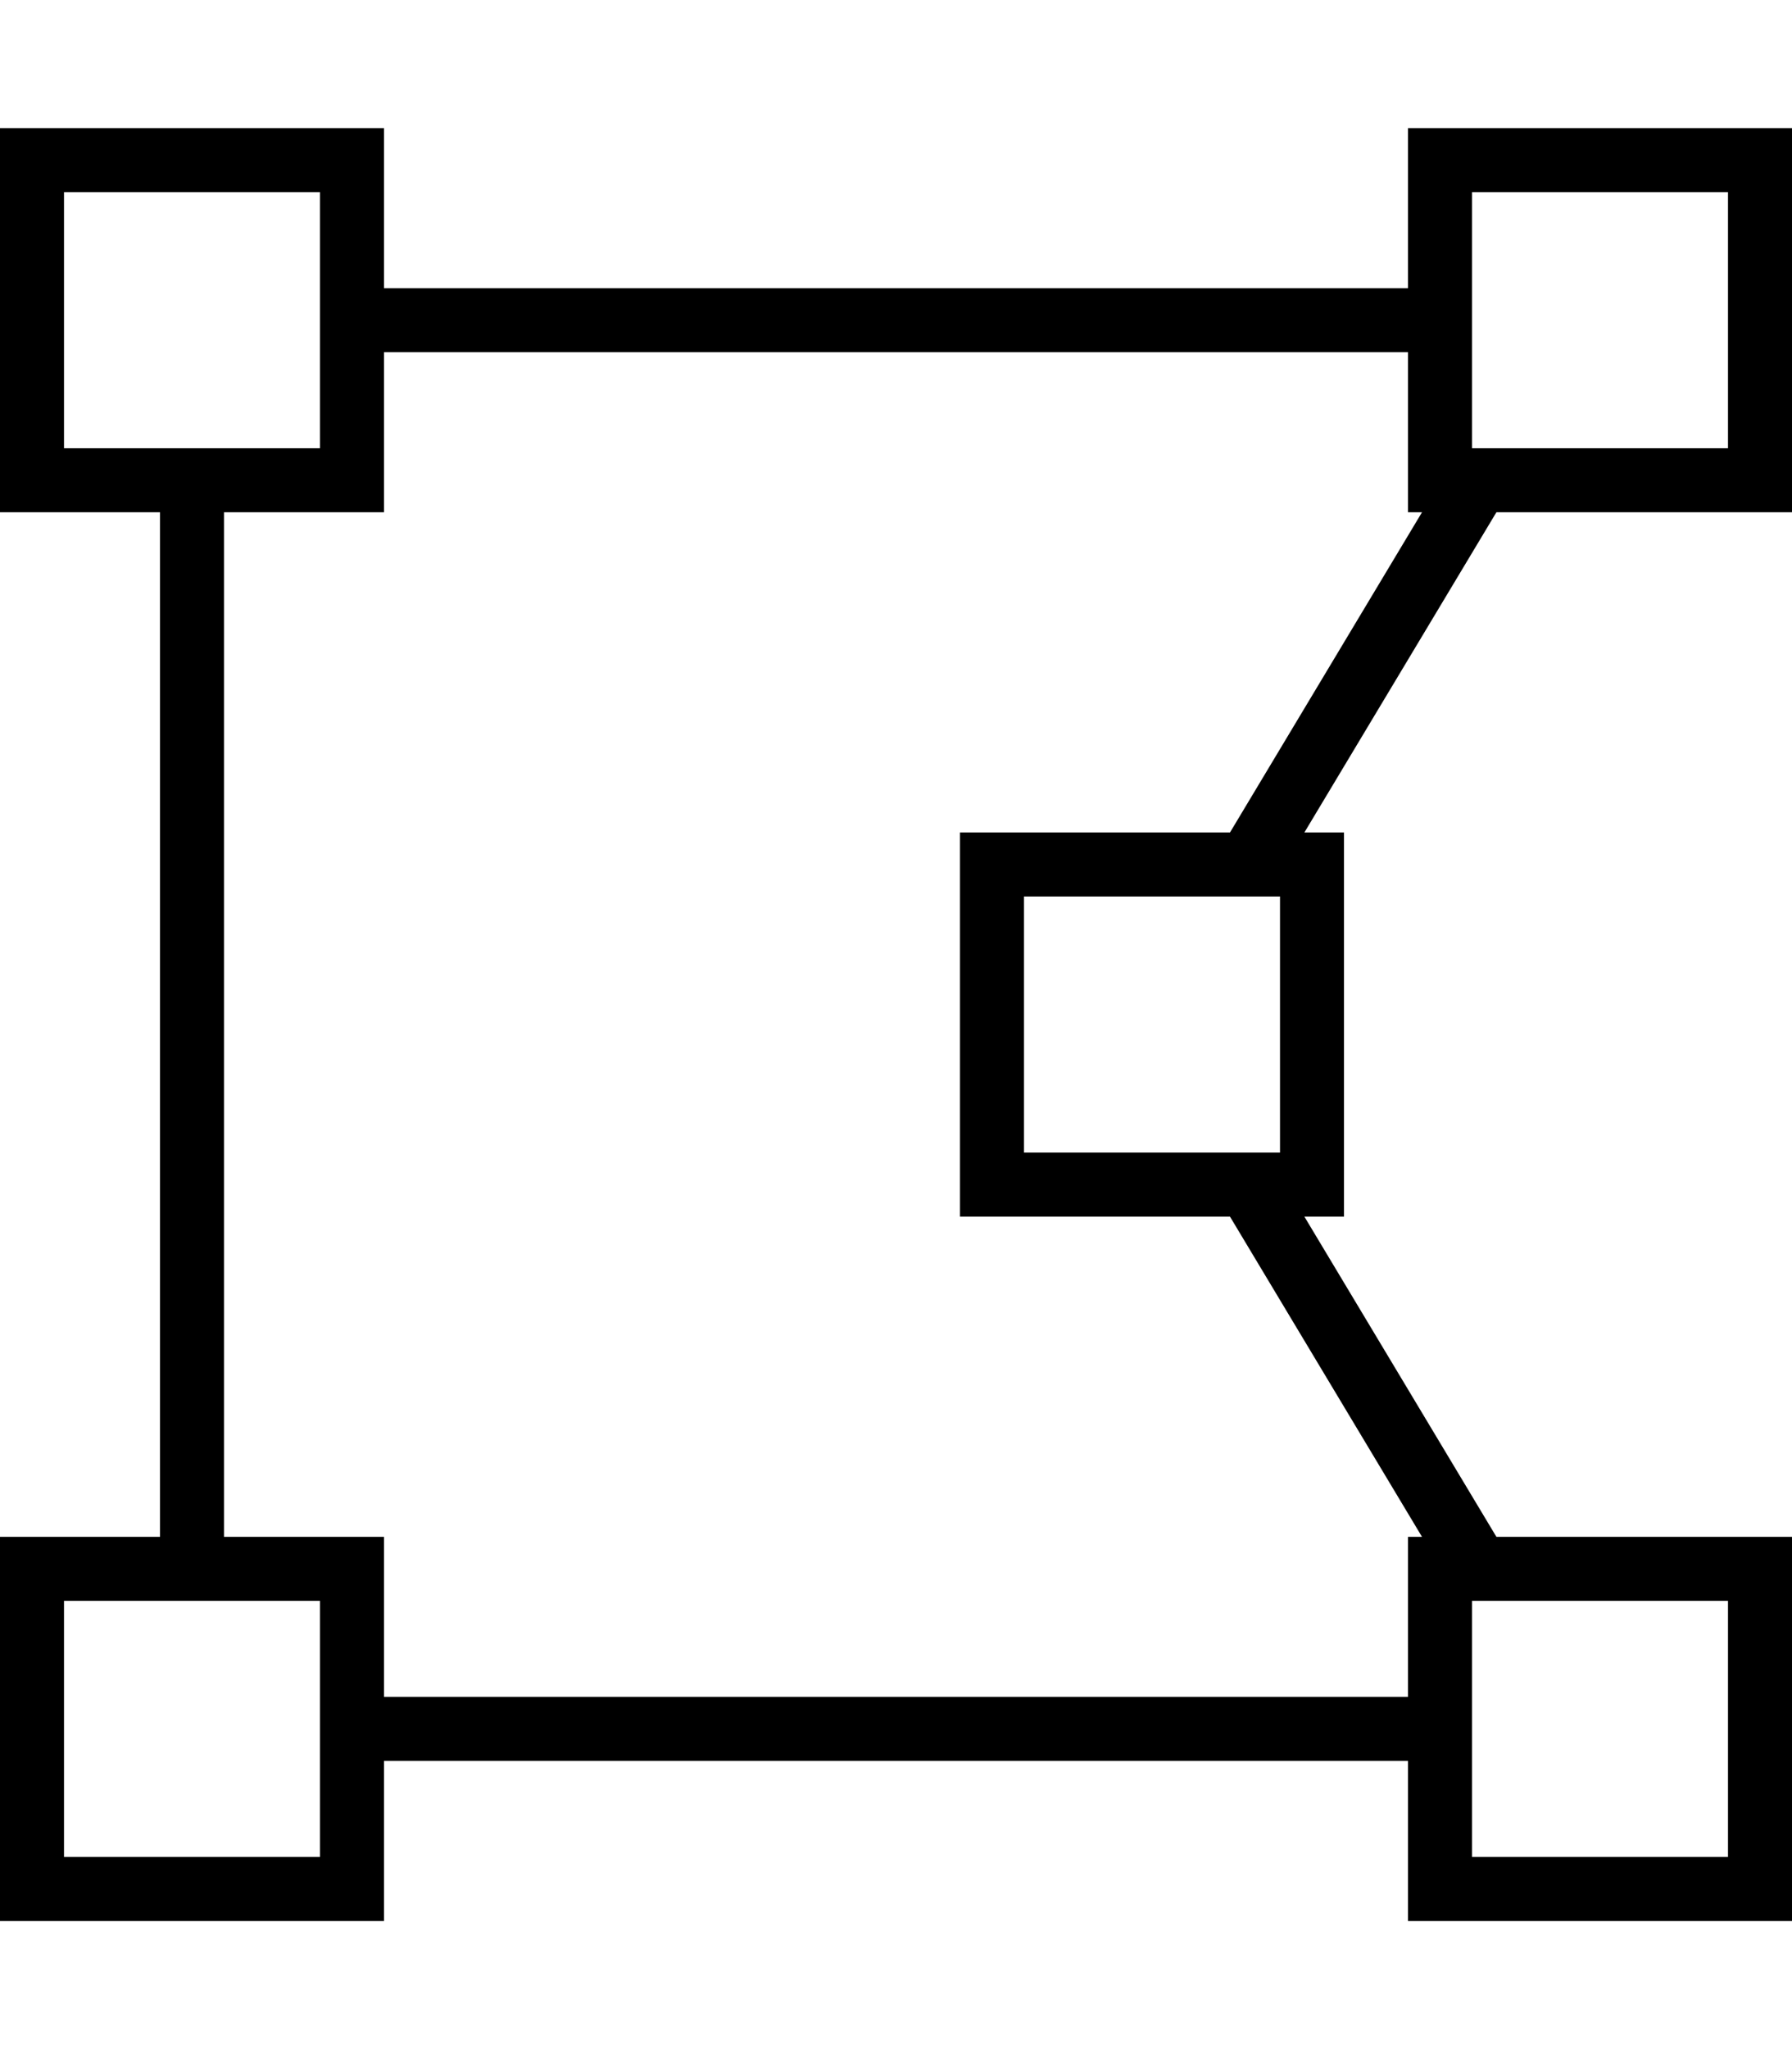
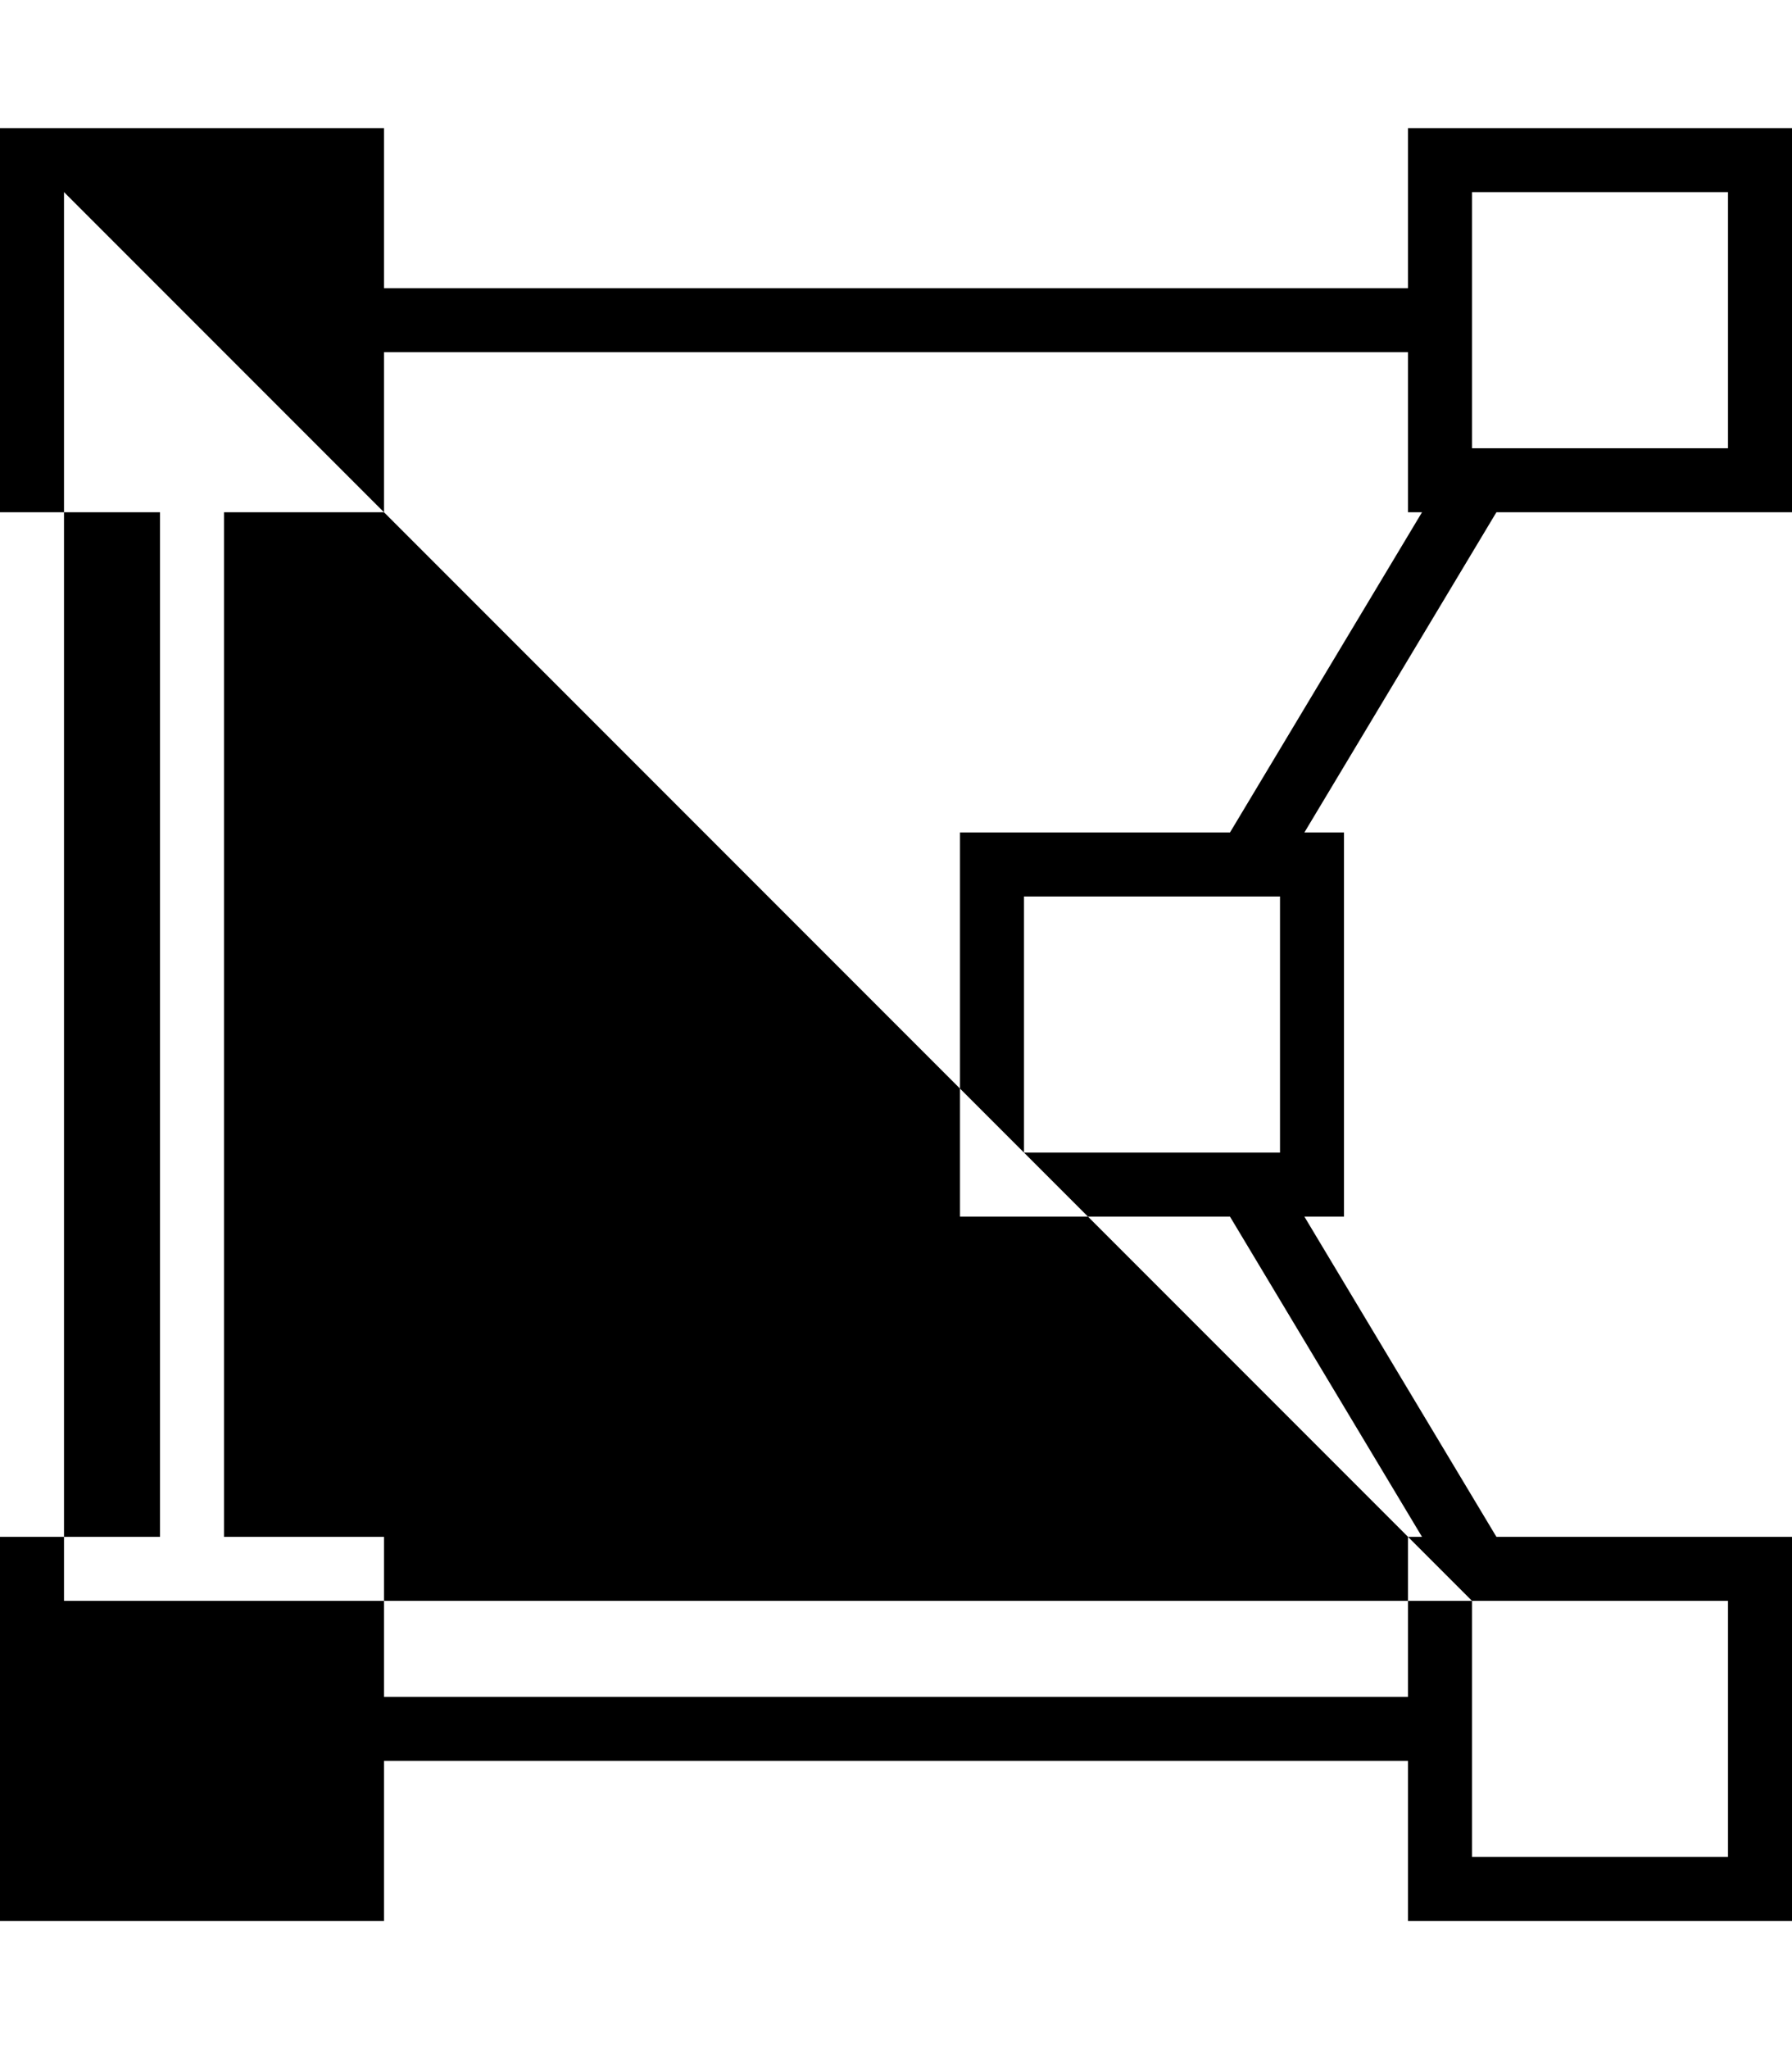
<svg xmlns="http://www.w3.org/2000/svg" viewBox="0 0 448 512">
-   <path d="M432 48v64H368V48h64zM368 32H352V48 72H96V48 32H80 16 0V48v64 16H16 40l0 256H16 0v16 64 16H16 80 96V464 440H352v24 16h16 64 16V464 400 384H432 374.1l-48-80H336V288 224 208h-9.9l48-80H432h16V112 48 32H432 368zM307.5 304l48 80H352v16 24H96V400 384H80 56l0-256H80 96V112 88H352v24 16h3.5l-48 80H256 240v16 64 16h16 51.5zM16 400H80v64H16V400zm352 0h64v64H368V400zM16 48H80v64H16V48zM320 224v64H256V224h64z" />
+   <path d="M432 48v64H368V48h64zM368 32H352V48 72H96V48 32H80 16 0V48v64 16H16 40l0 256H16 0v16 64 16H16 80 96V464 440H352v24 16h16 64 16V464 400 384H432 374.1l-48-80H336V288 224 208h-9.9l48-80H432h16V112 48 32H432 368zM307.5 304l48 80H352v16 24H96V400 384H80 56l0-256H80 96V112 88H352v24 16h3.5l-48 80H256 240v16 64 16h16 51.5zM16 400H80v64H16V400zm352 0h64v64H368V400zH80v64H16V48zM320 224v64H256V224h64z" />
</svg>